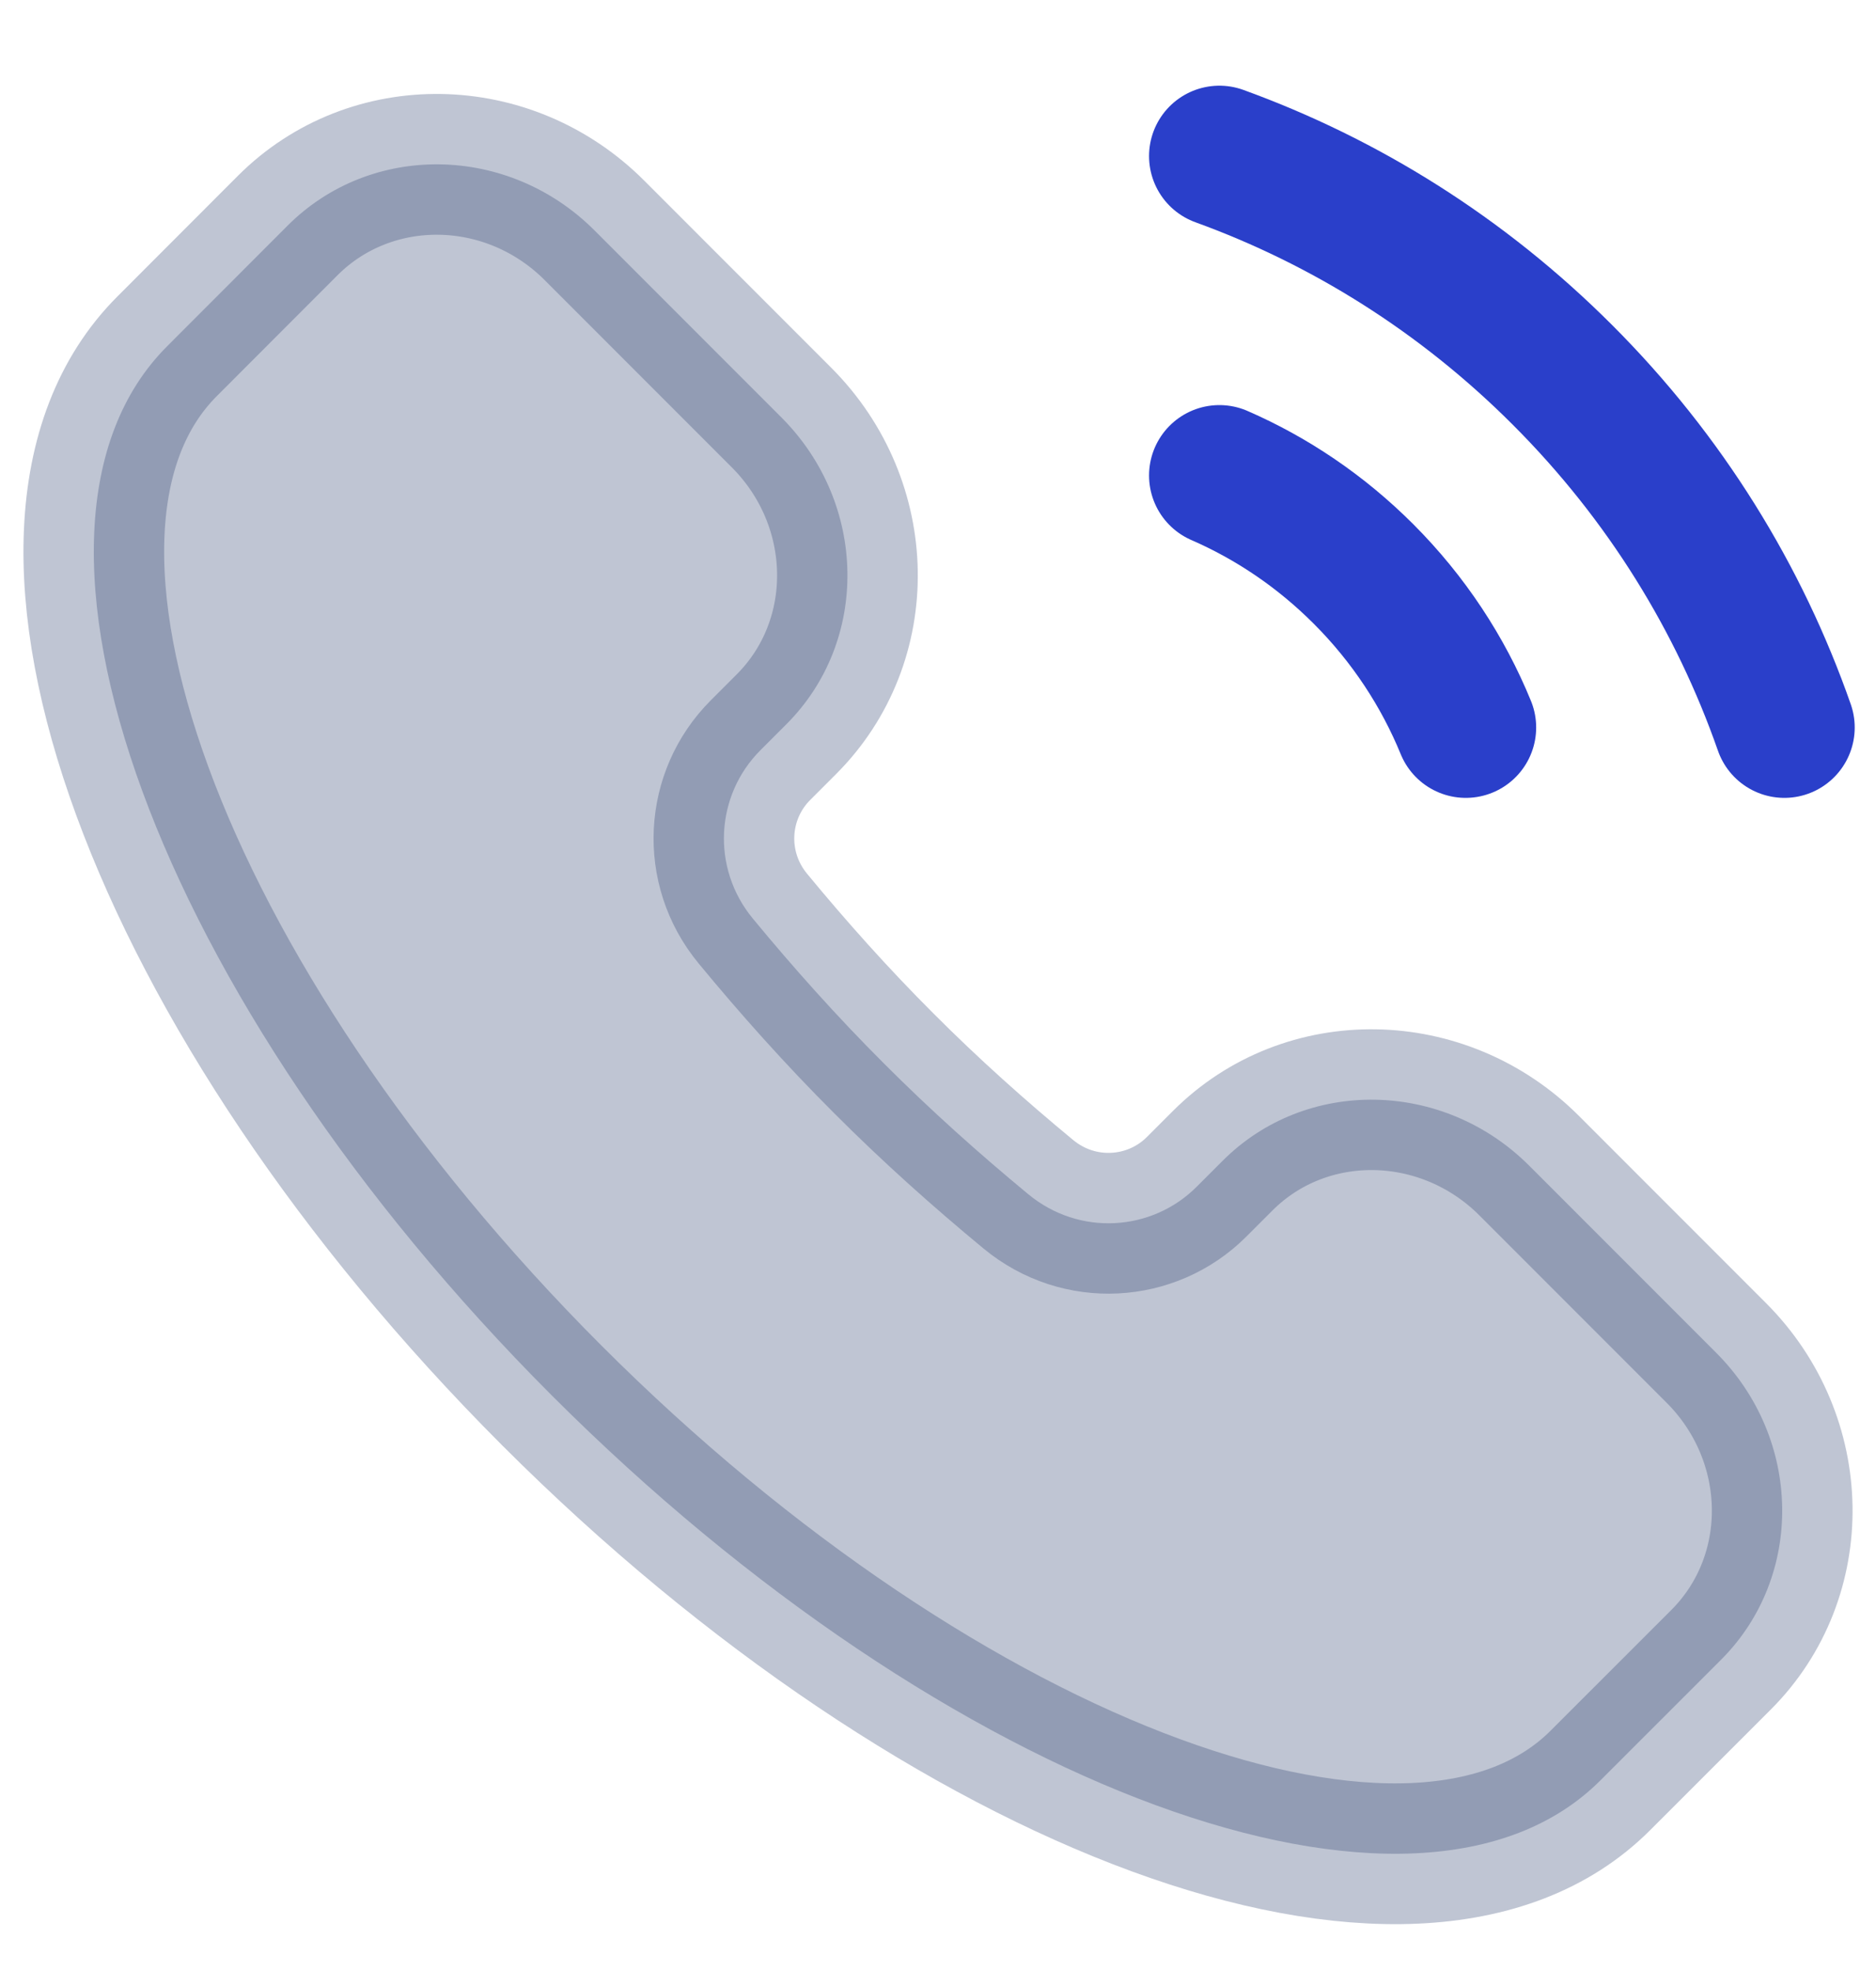
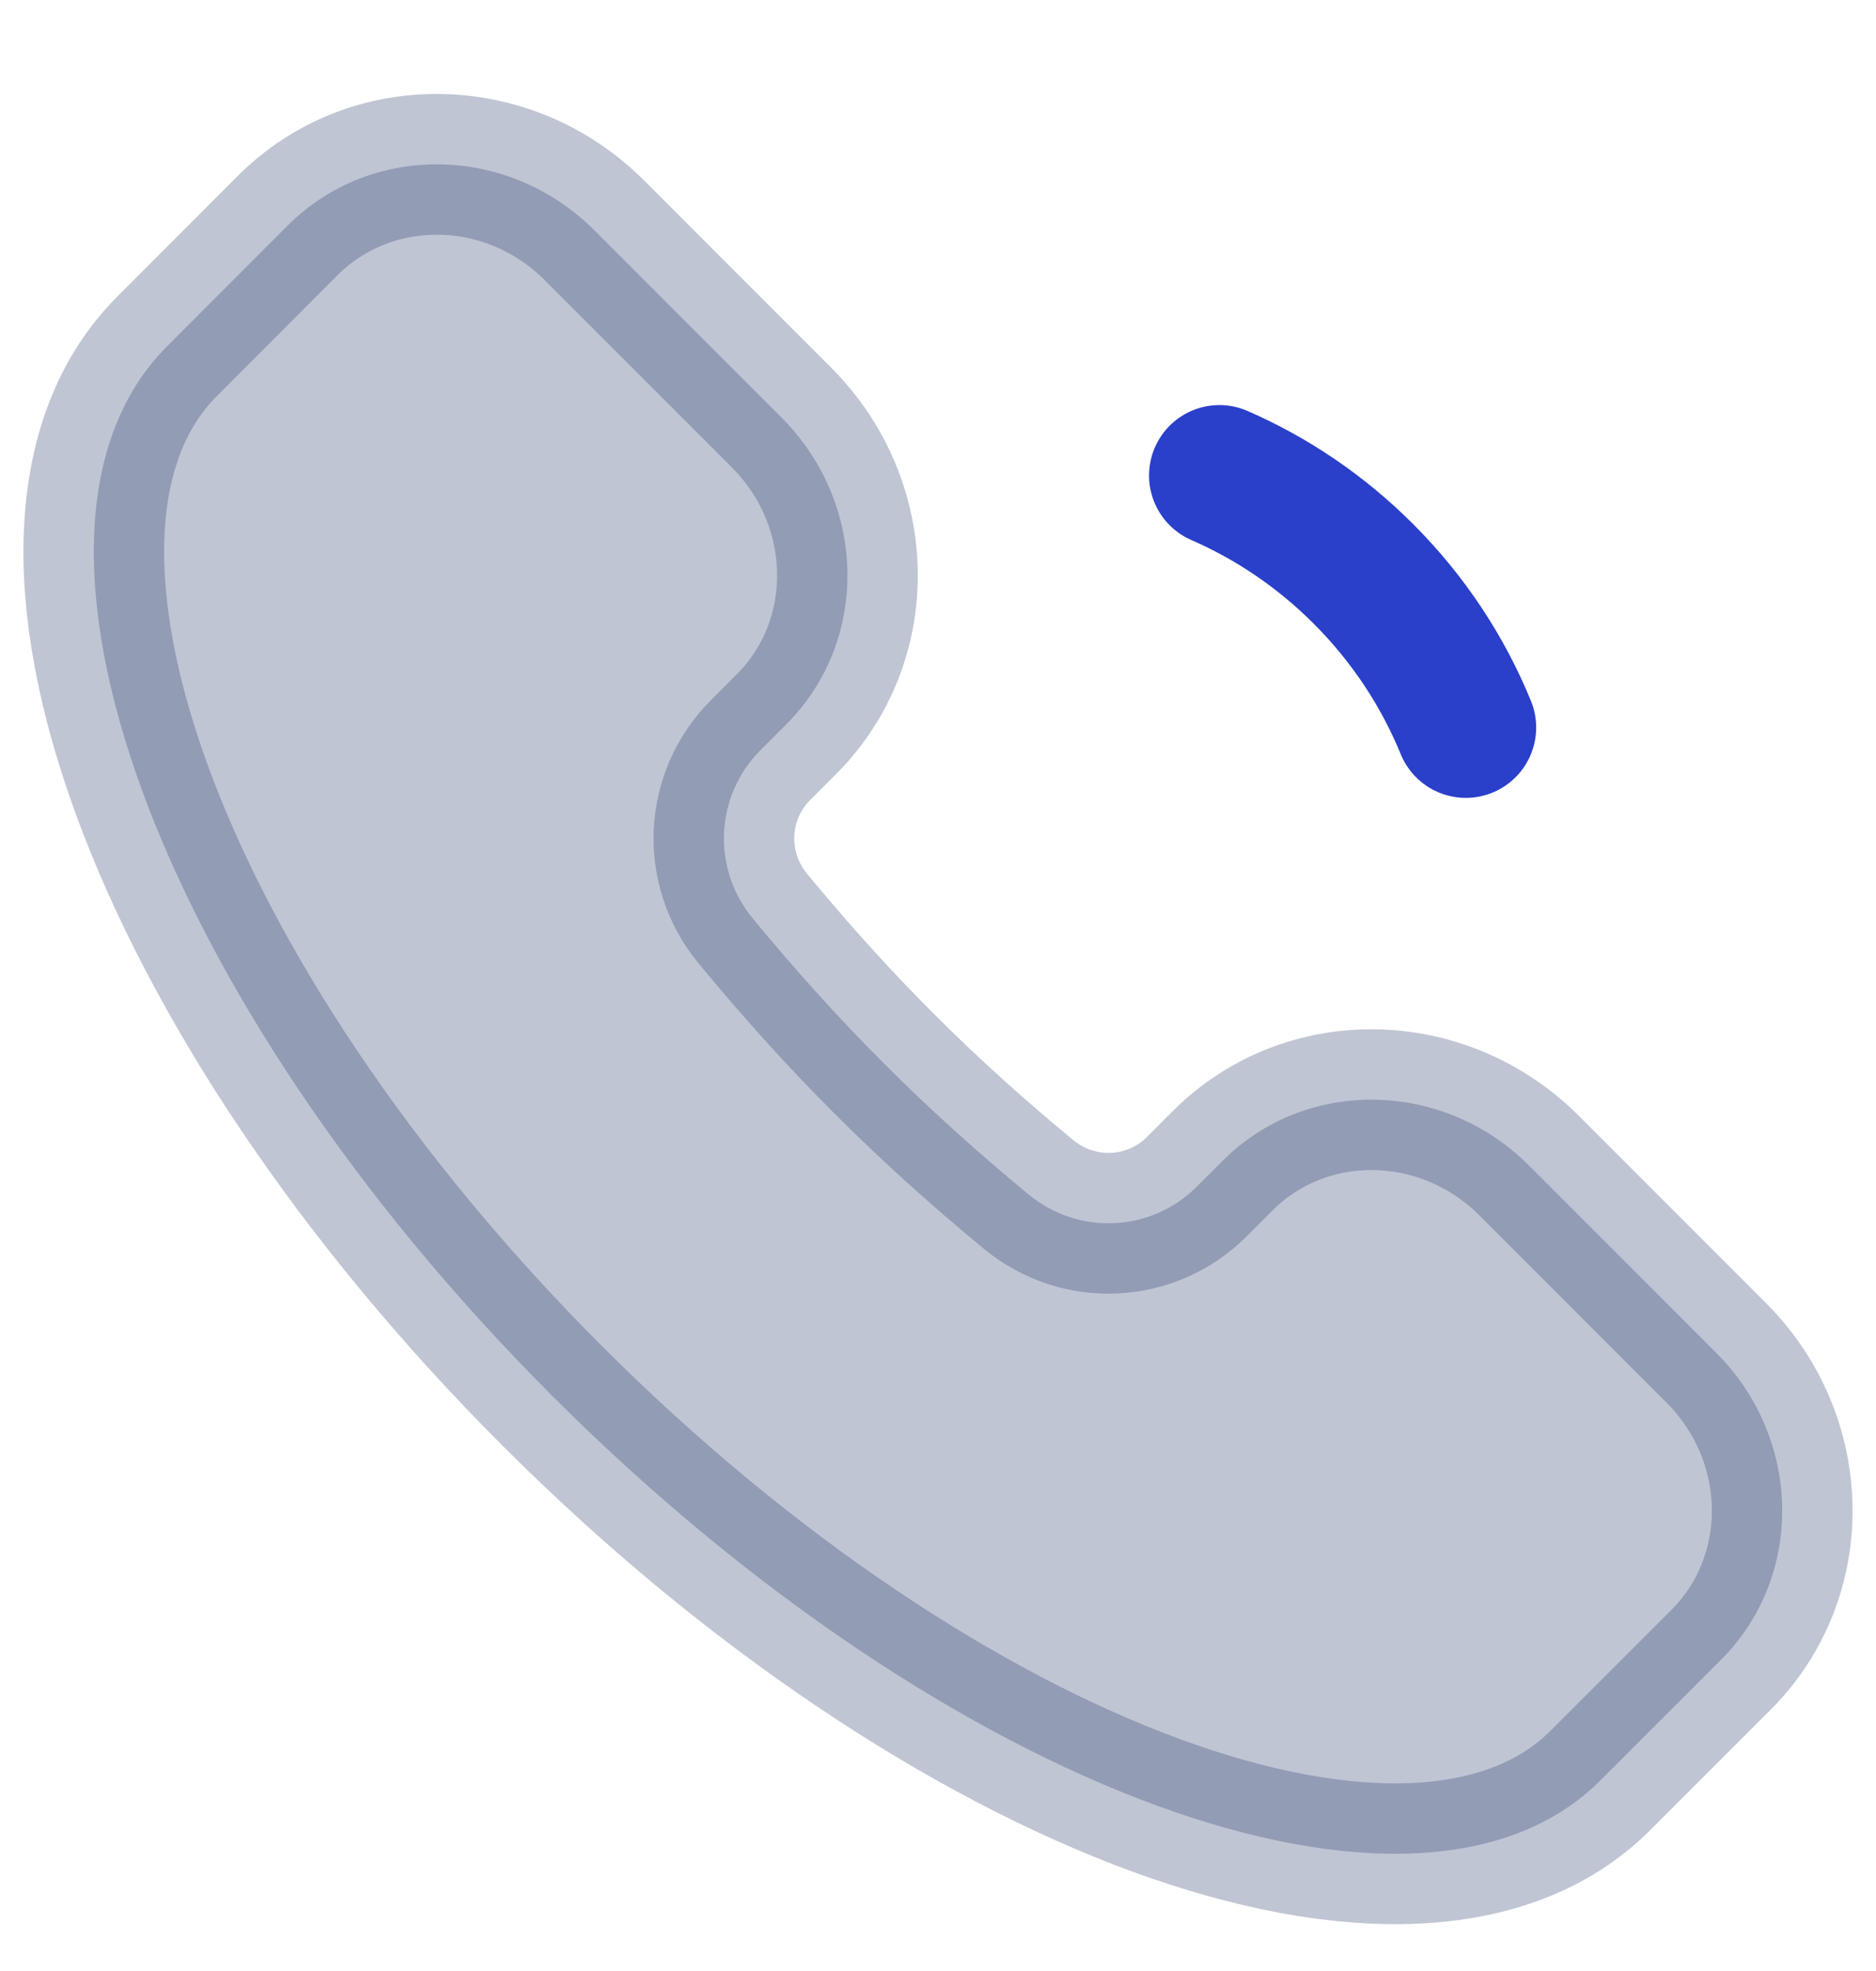
<svg xmlns="http://www.w3.org/2000/svg" width="20" height="21" viewBox="0 0 20 21" fill="none">
  <path opacity="0.3" d="M17.062 18.969C15.108 20.924 10.103 19.087 5.883 14.868C1.664 10.648 -0.173 5.643 1.782 3.689L3.068 2.402C3.957 1.514 5.421 1.537 6.338 2.455L8.331 4.448C9.248 5.365 9.272 6.829 8.383 7.717L8.107 7.993C7.627 8.473 7.58 9.247 8.026 9.787C8.456 10.308 8.919 10.827 9.422 11.329C9.924 11.832 10.443 12.295 10.964 12.725C11.504 13.171 12.278 13.124 12.758 12.644L13.034 12.368C13.922 11.479 15.386 11.503 16.303 12.42L18.296 14.413C19.214 15.33 19.237 16.794 18.349 17.683L17.062 18.969Z" fill="#2B3F6C" stroke="#2B3F6C" stroke-width="1.5" />
  <path d="M15.627 7.751C15.383 7.156 15.019 6.598 14.536 6.115C14.08 5.659 13.558 5.309 13 5.066" stroke="#2A3FCA" stroke-width="1.5" stroke-linecap="round" />
-   <path d="M13 1.663C14.335 2.147 15.587 2.924 16.657 3.994C17.754 5.09 18.543 6.379 19.023 7.751" stroke="#2A3FCA" stroke-width="1.5" stroke-linecap="round" />
</svg>